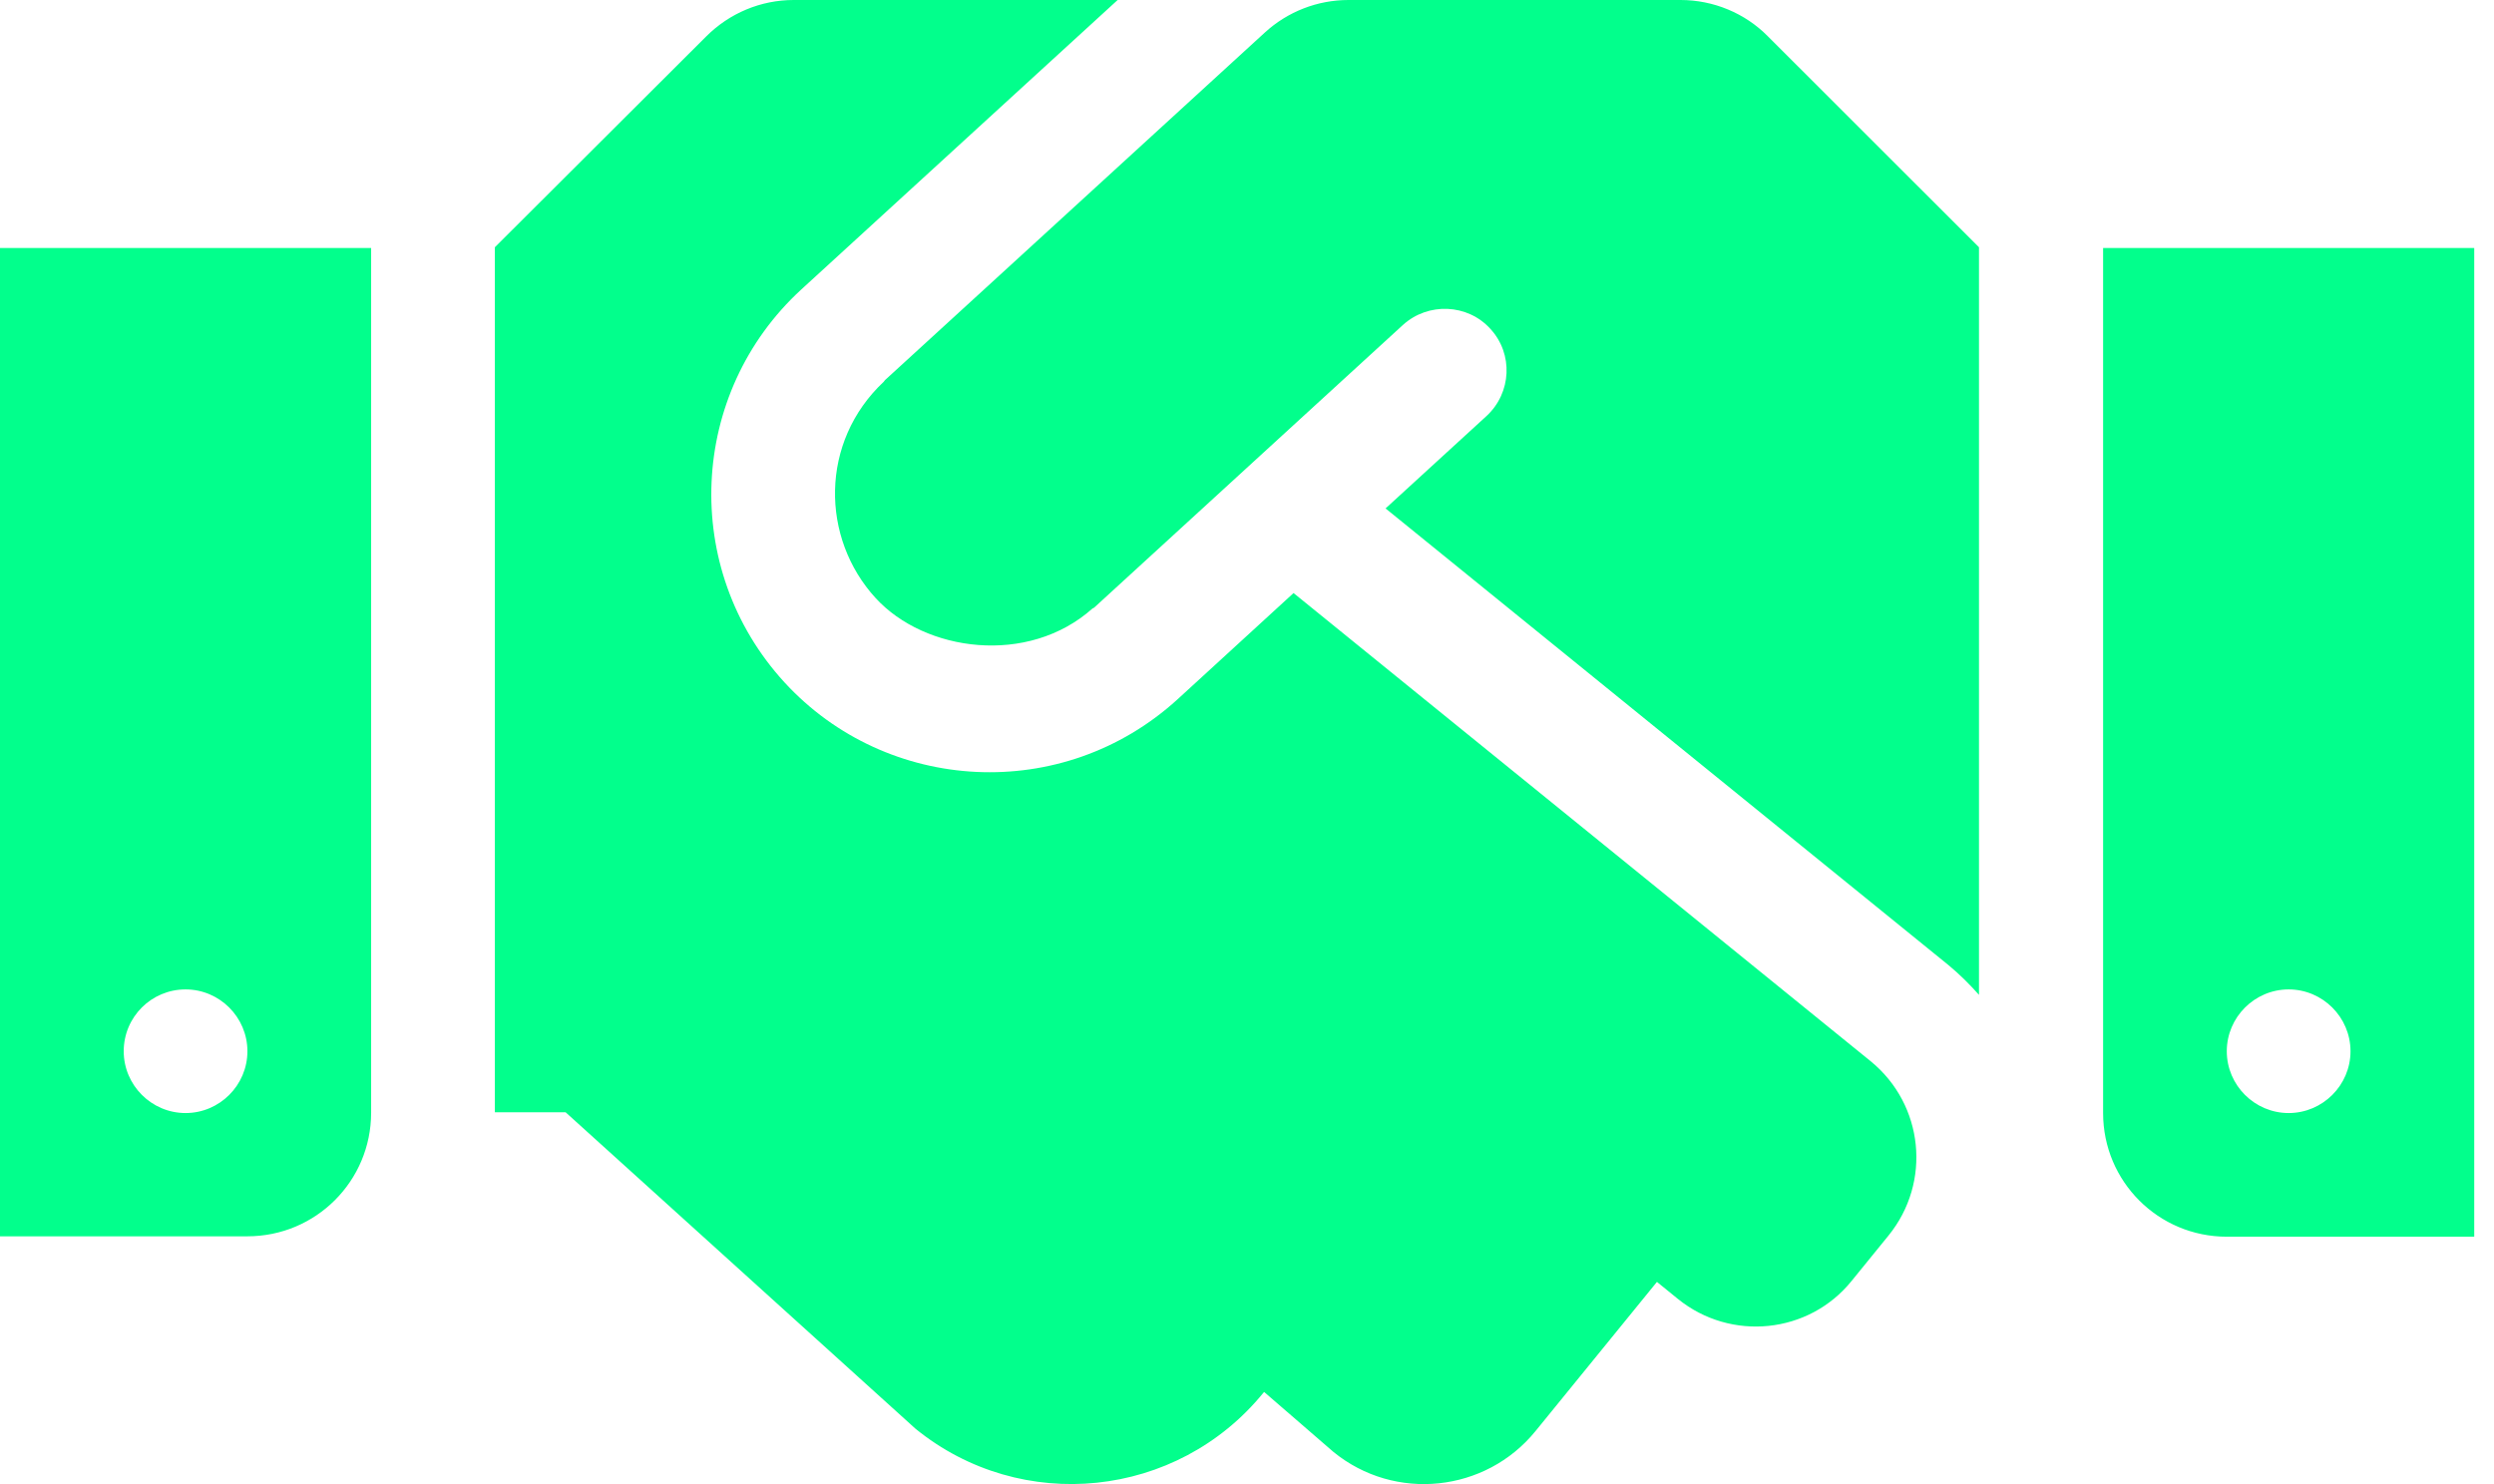
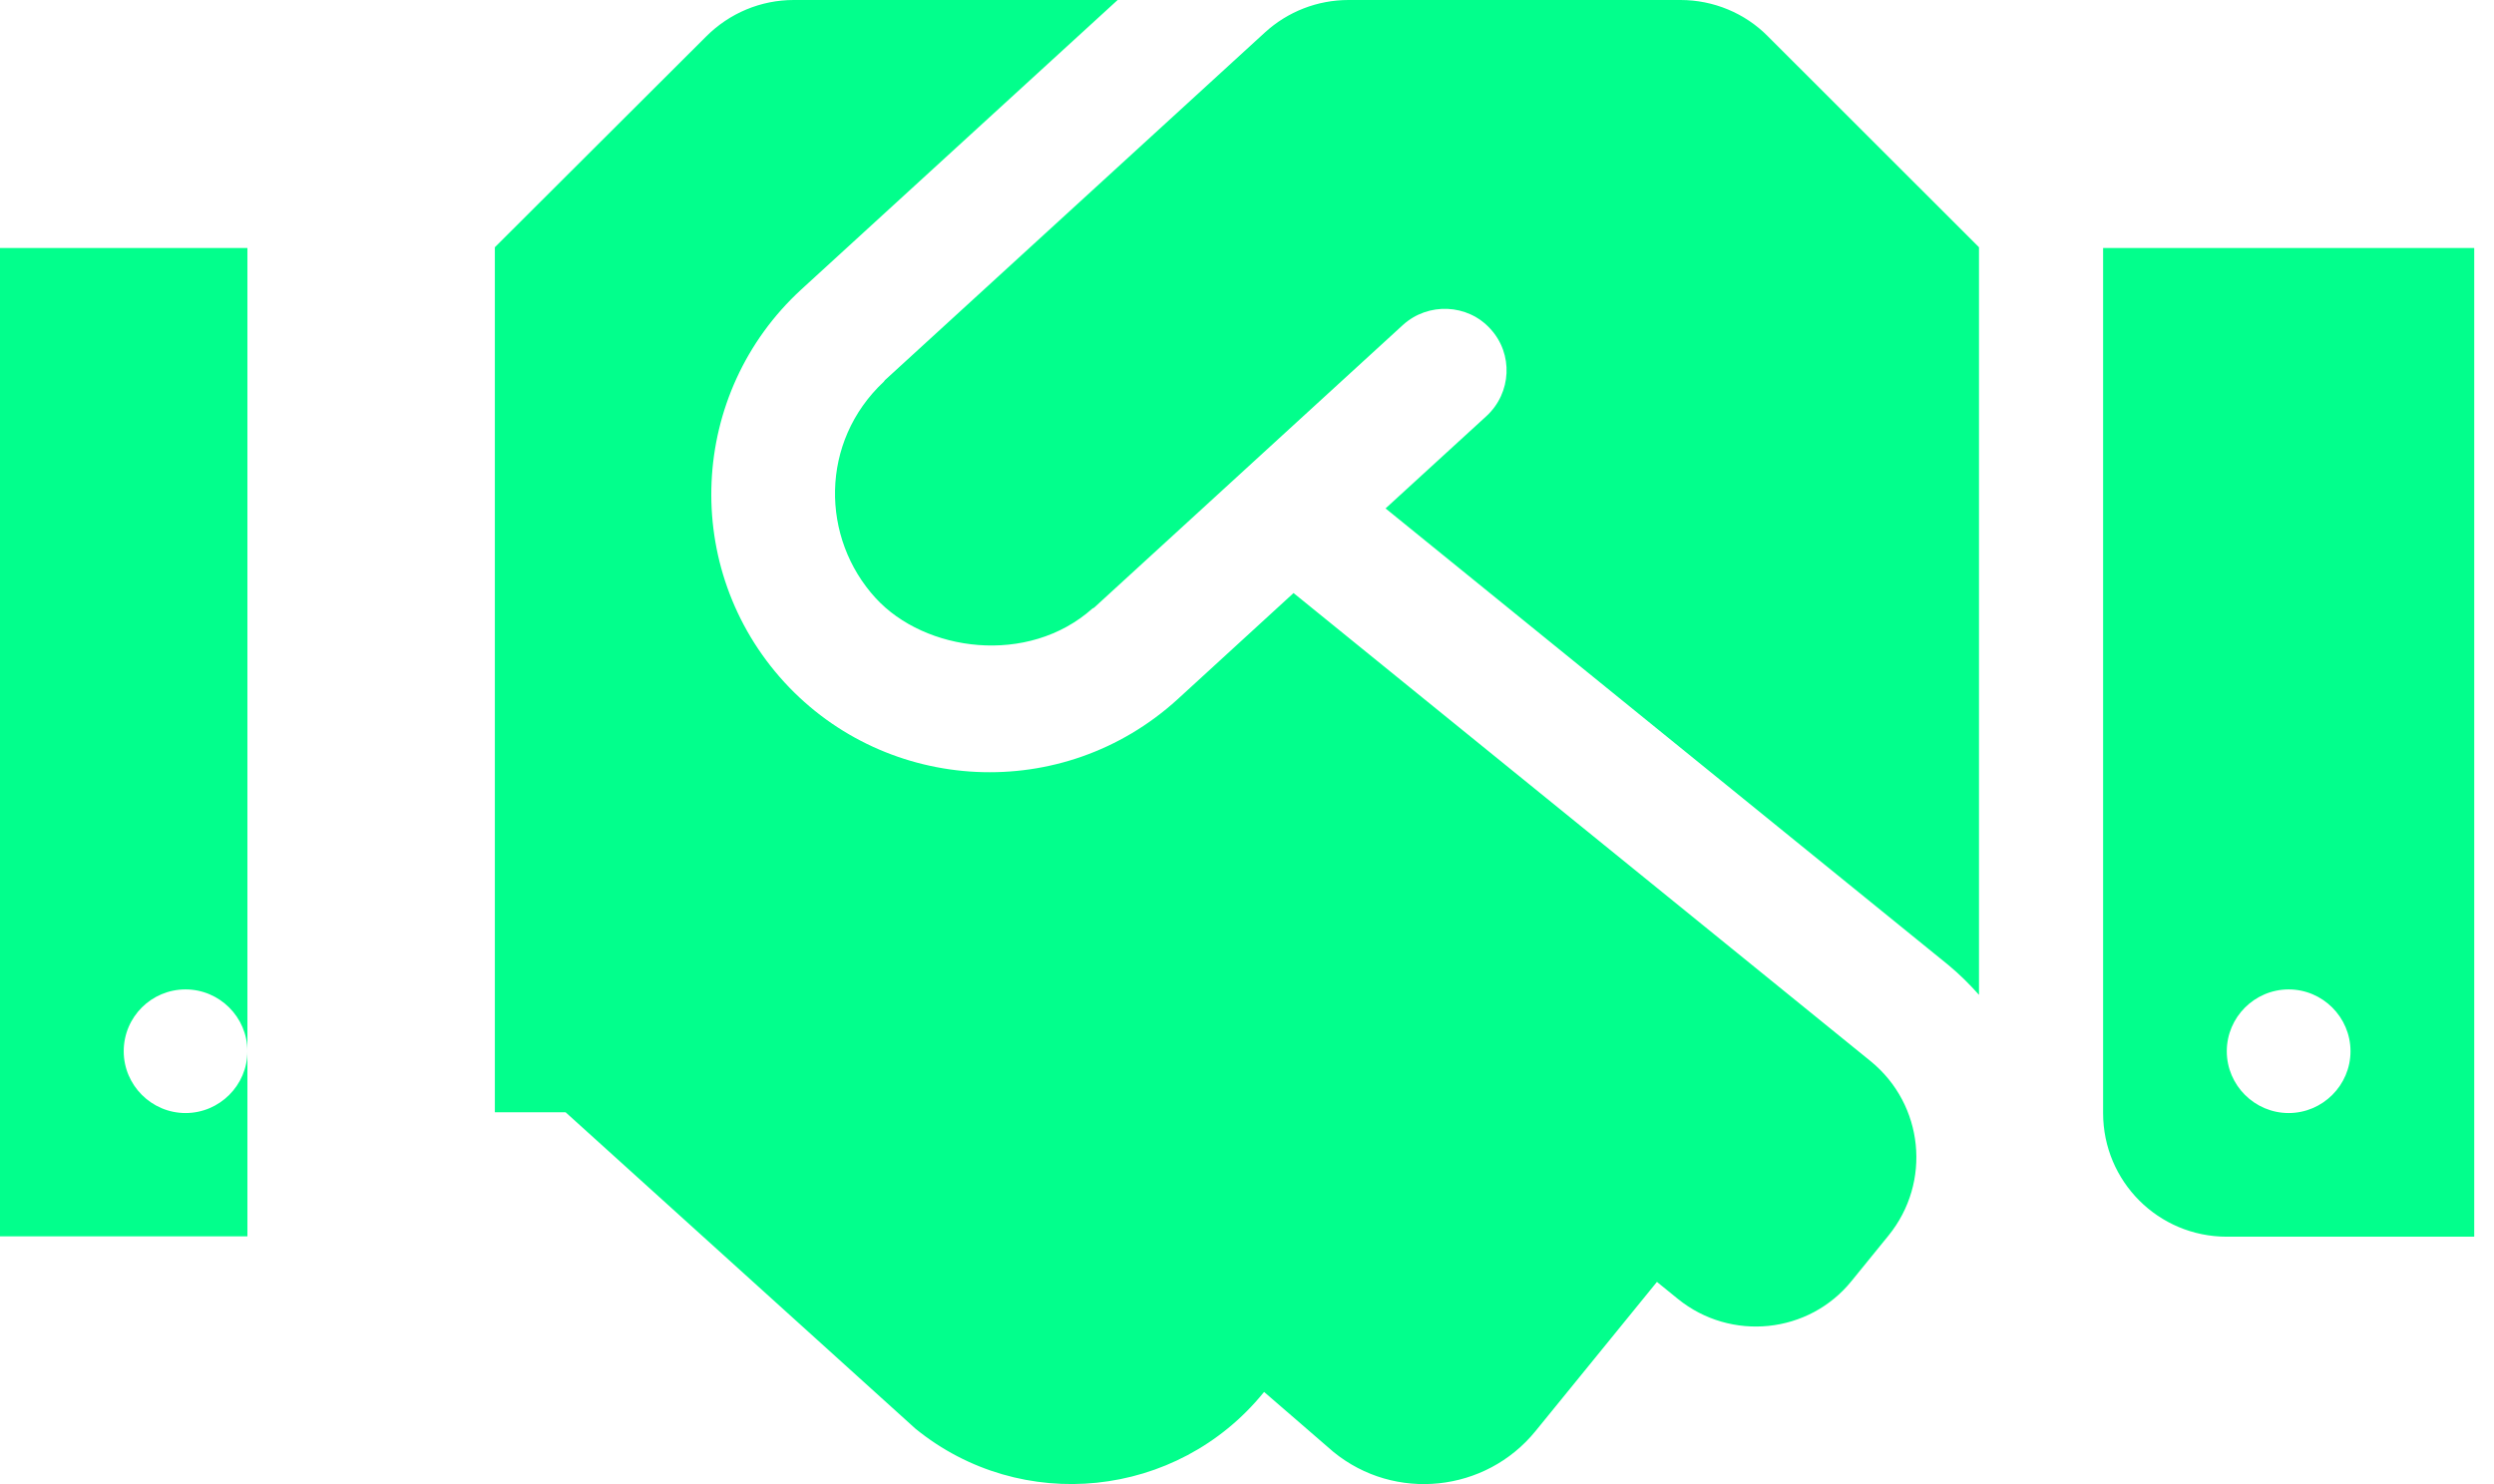
<svg xmlns="http://www.w3.org/2000/svg" width="84" height="50" viewBox="0 0 84 50" fill="none">
-   <path d="M56.602 0H45.417C44.375 0 43.373 0.39 42.604 1.093L29.805 12.808C29.792 12.821 29.779 12.847 29.766 12.86C27.604 14.89 27.643 18.131 29.492 20.149C31.146 21.958 34.623 22.44 36.797 20.5C36.81 20.487 36.836 20.487 36.849 20.474L47.253 10.947C48.099 10.179 49.427 10.231 50.195 11.077C50.977 11.923 50.912 13.237 50.065 14.018L46.667 17.129L65.625 32.514C66.003 32.827 66.341 33.165 66.654 33.517V8.33L59.544 1.224C58.776 0.443 57.709 0 56.602 0ZM70.834 8.356V37.499C70.834 39.803 72.695 41.665 75 41.665H83.334V8.356H70.834ZM77.084 37.499C75.938 37.499 75 36.562 75 35.417C75 34.271 75.938 33.334 77.084 33.334C78.229 33.334 79.167 34.271 79.167 35.417C79.167 36.562 78.229 37.499 77.084 37.499ZM0 41.652H8.333C10.638 41.652 12.5 39.79 12.5 37.486V8.356H0V41.652ZM6.25 33.334C7.396 33.334 8.333 34.271 8.333 35.417C8.333 36.562 7.396 37.499 6.25 37.499C5.104 37.499 4.167 36.562 4.167 35.417C4.167 34.258 5.104 33.334 6.25 33.334ZM63.008 35.755L43.568 19.98L39.662 23.559C35.794 27.087 29.87 26.748 26.419 22.986C22.917 19.16 23.19 13.237 26.992 9.749L37.643 0H26.732C25.625 0 24.57 0.443 23.789 1.224L16.667 8.33V37.473H19.05L30.834 48.134C34.401 51.036 39.649 50.489 42.552 46.923L42.578 46.897L44.909 48.914C46.979 50.607 50.039 50.281 51.719 48.212L55.807 43.188L56.511 43.76C58.294 45.205 60.925 44.945 62.37 43.148L63.607 41.626C65.065 39.829 64.792 37.213 63.008 35.755Z" fill="#02FF8C" />
+   <path d="M56.602 0H45.417C44.375 0 43.373 0.39 42.604 1.093L29.805 12.808C29.792 12.821 29.779 12.847 29.766 12.86C27.604 14.89 27.643 18.131 29.492 20.149C31.146 21.958 34.623 22.44 36.797 20.5C36.81 20.487 36.836 20.487 36.849 20.474L47.253 10.947C48.099 10.179 49.427 10.231 50.195 11.077C50.977 11.923 50.912 13.237 50.065 14.018L46.667 17.129L65.625 32.514C66.003 32.827 66.341 33.165 66.654 33.517V8.33L59.544 1.224C58.776 0.443 57.709 0 56.602 0ZM70.834 8.356V37.499C70.834 39.803 72.695 41.665 75 41.665H83.334V8.356H70.834ZM77.084 37.499C75.938 37.499 75 36.562 75 35.417C75 34.271 75.938 33.334 77.084 33.334C78.229 33.334 79.167 34.271 79.167 35.417C79.167 36.562 78.229 37.499 77.084 37.499ZM0 41.652H8.333V8.356H0V41.652ZM6.25 33.334C7.396 33.334 8.333 34.271 8.333 35.417C8.333 36.562 7.396 37.499 6.25 37.499C5.104 37.499 4.167 36.562 4.167 35.417C4.167 34.258 5.104 33.334 6.25 33.334ZM63.008 35.755L43.568 19.98L39.662 23.559C35.794 27.087 29.87 26.748 26.419 22.986C22.917 19.16 23.19 13.237 26.992 9.749L37.643 0H26.732C25.625 0 24.57 0.443 23.789 1.224L16.667 8.33V37.473H19.05L30.834 48.134C34.401 51.036 39.649 50.489 42.552 46.923L42.578 46.897L44.909 48.914C46.979 50.607 50.039 50.281 51.719 48.212L55.807 43.188L56.511 43.76C58.294 45.205 60.925 44.945 62.37 43.148L63.607 41.626C65.065 39.829 64.792 37.213 63.008 35.755Z" fill="#02FF8C" />
</svg>